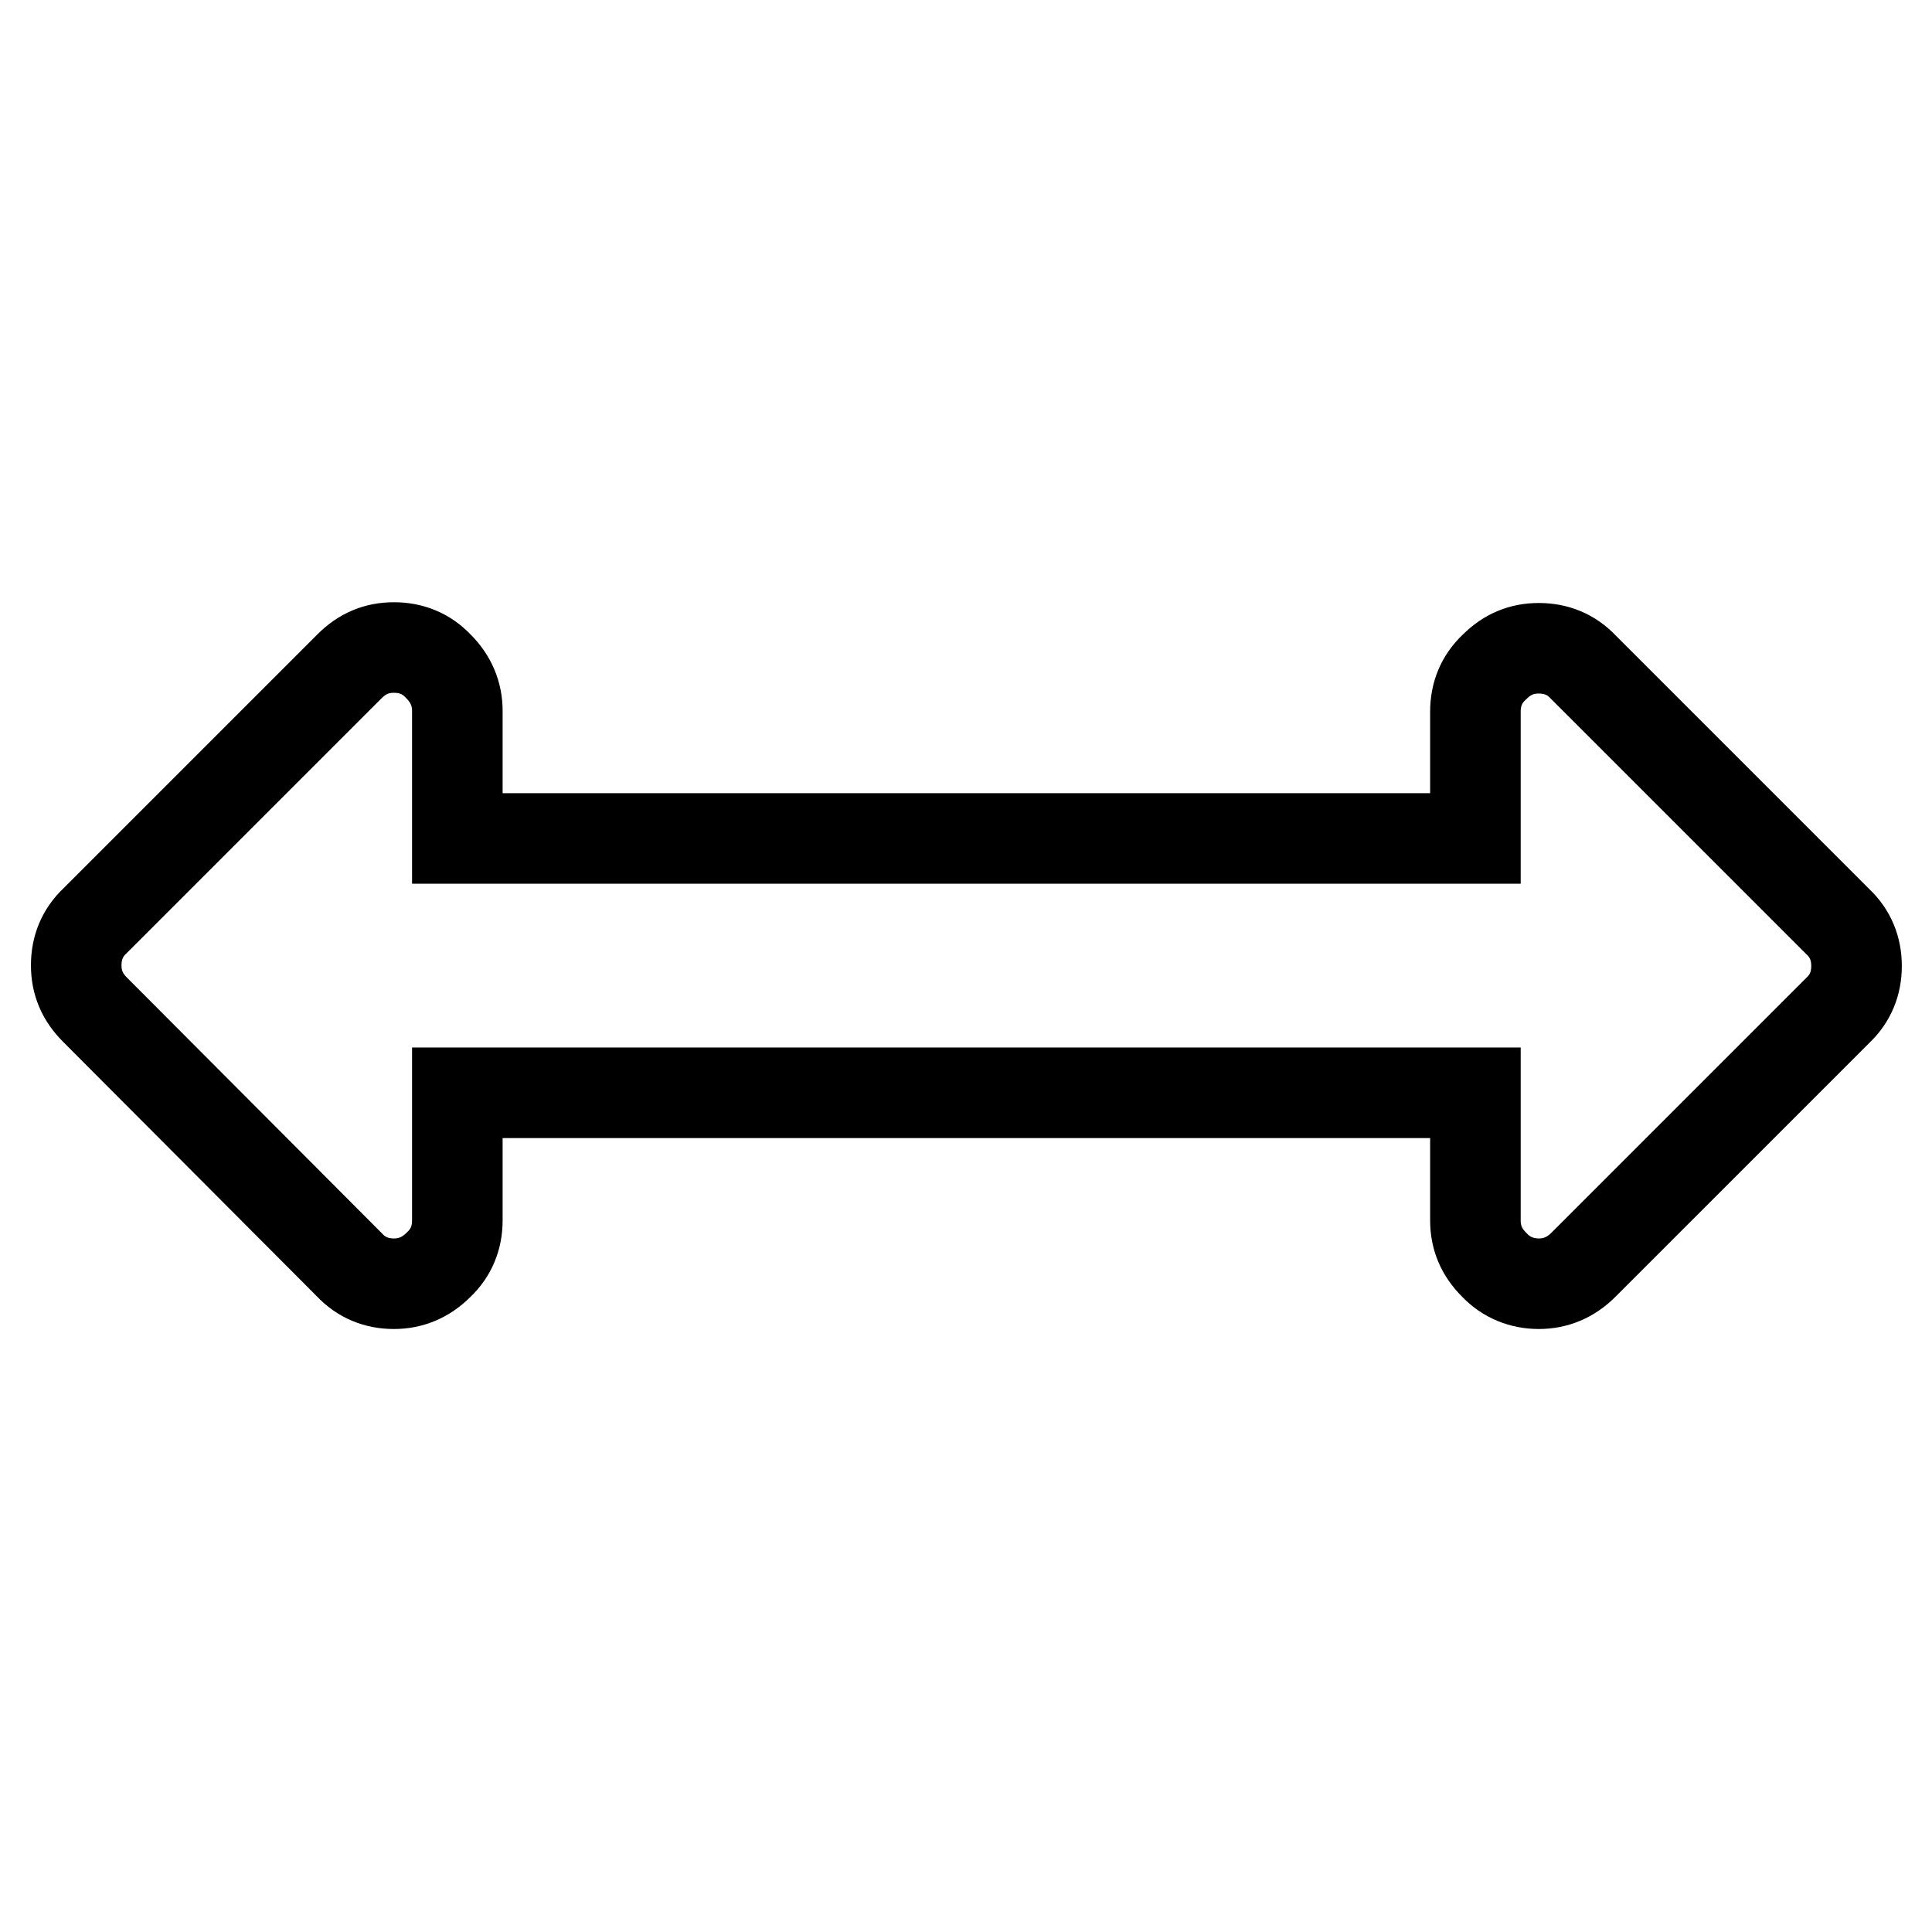
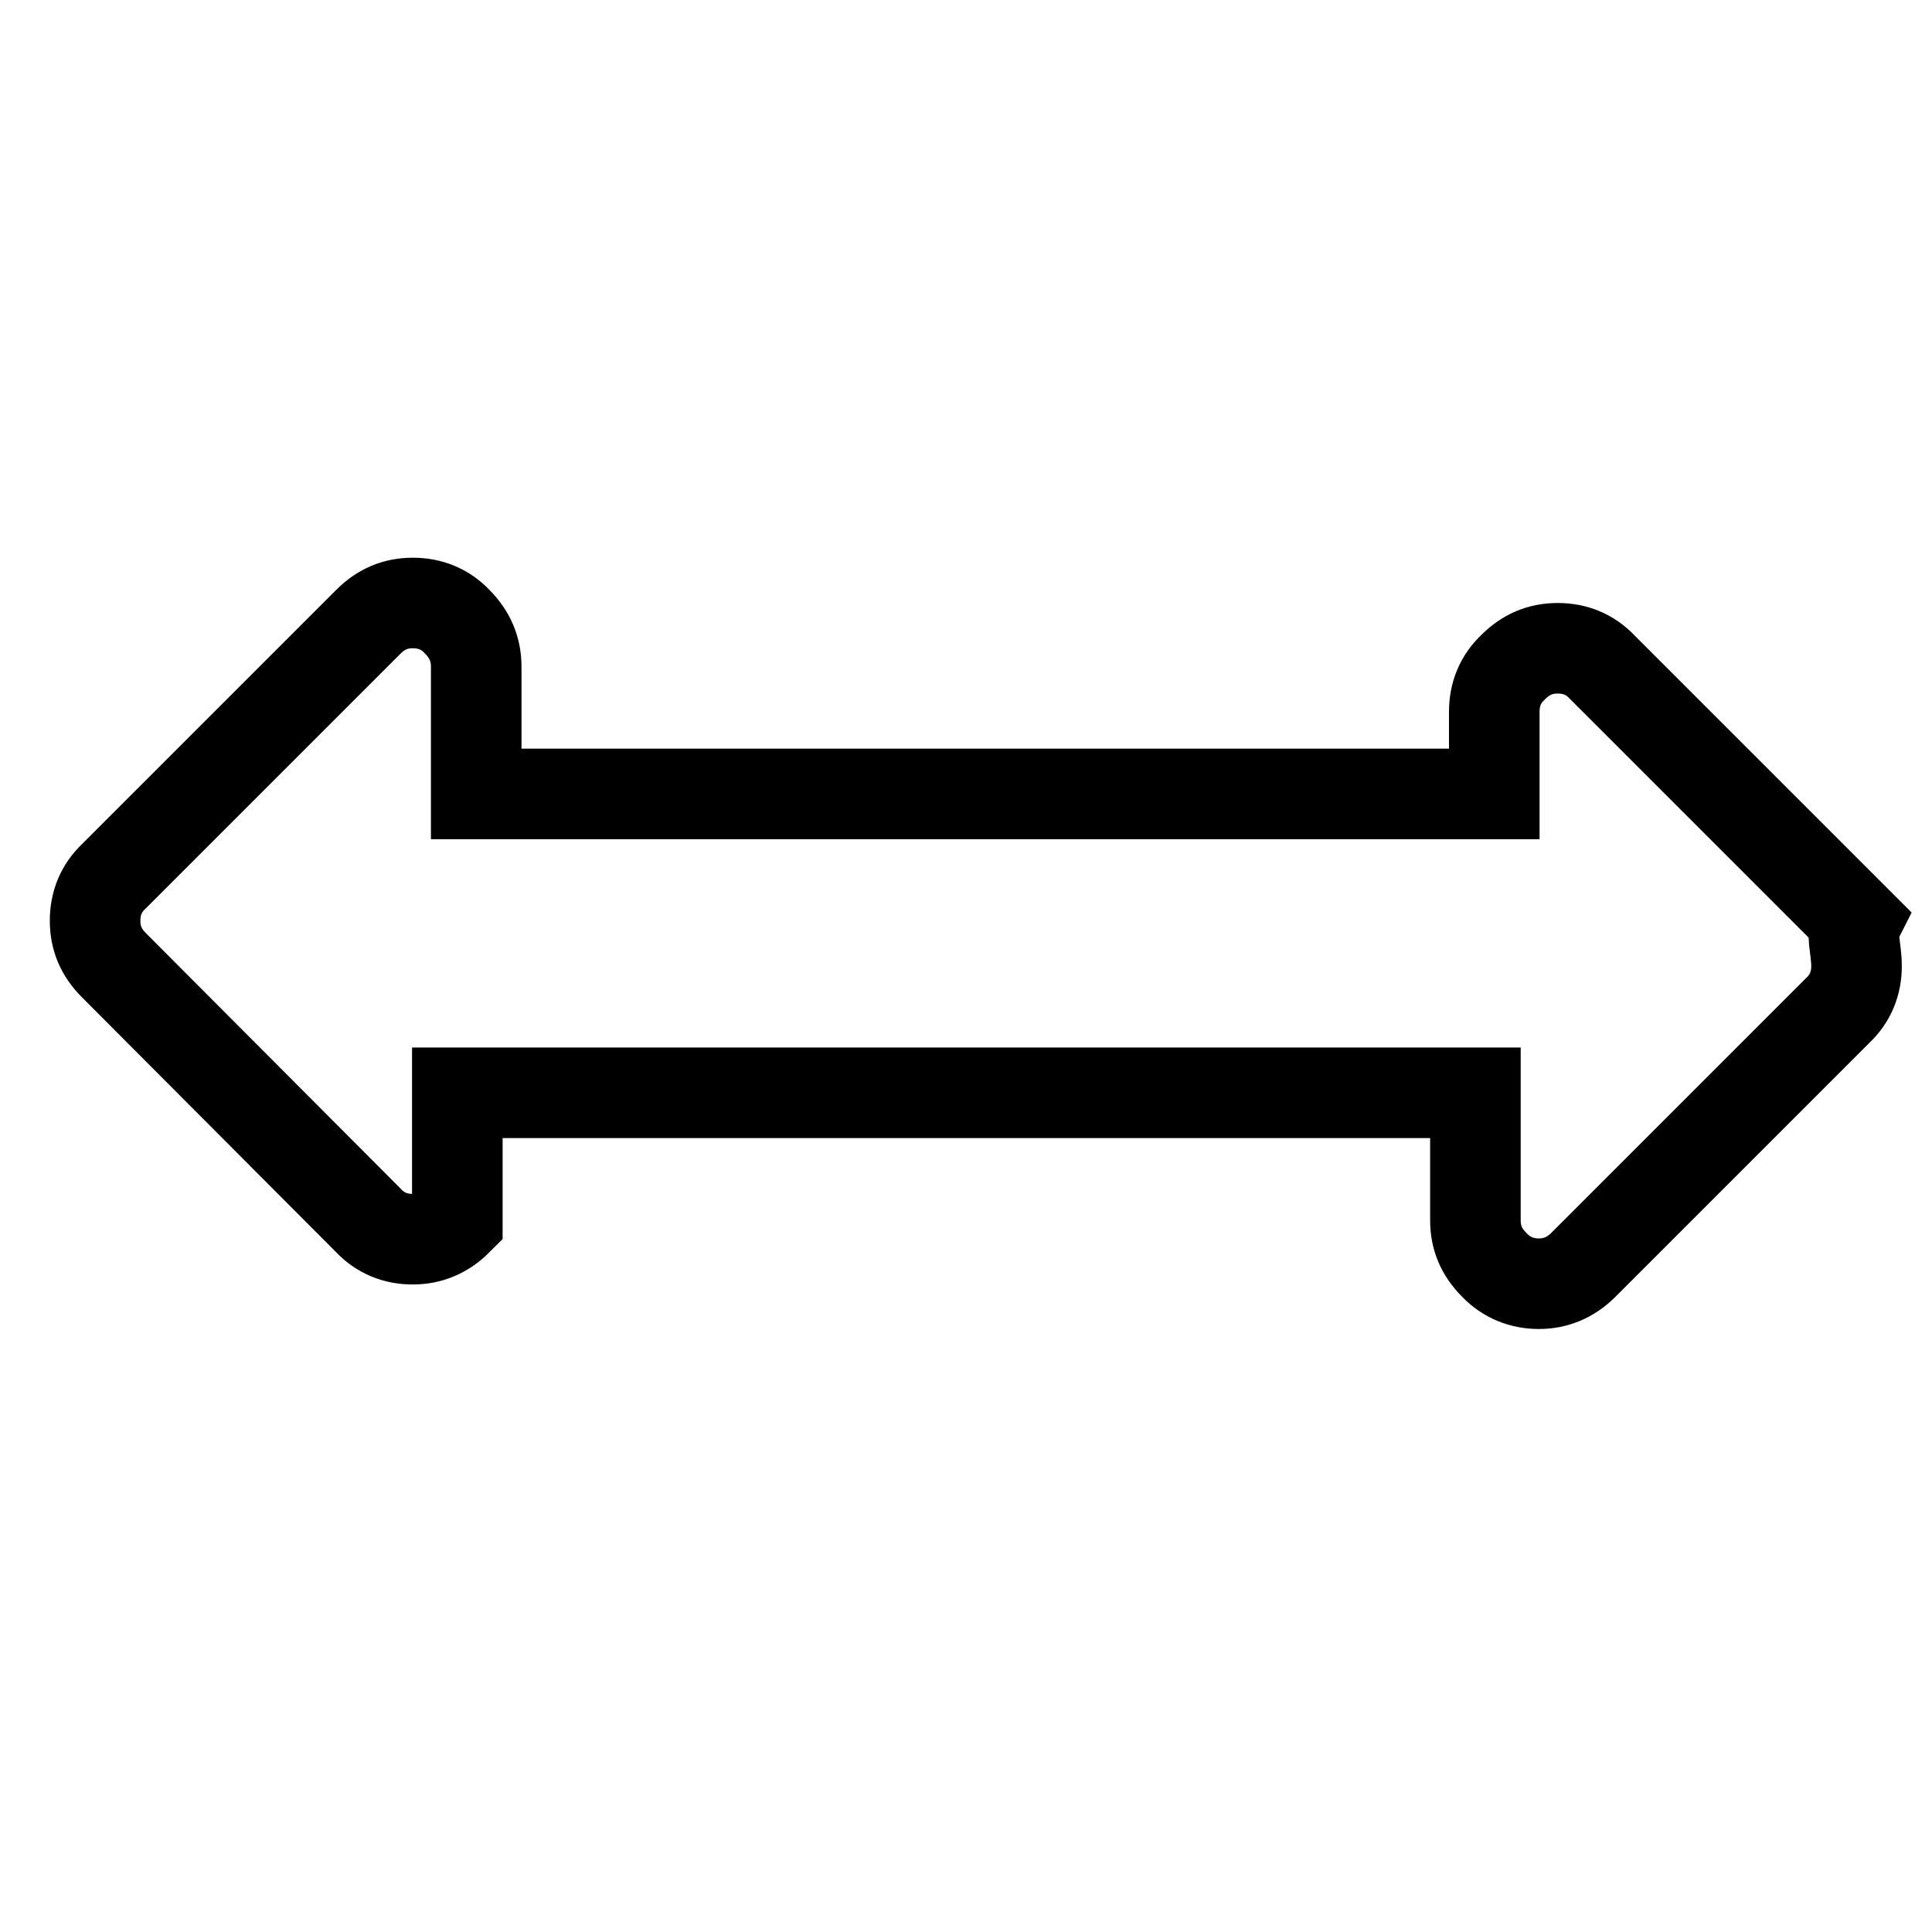
<svg xmlns="http://www.w3.org/2000/svg" version="1.1" x="0px" y="0px" viewBox="0 0 256 256" enable-background="new 0 0 256 256" xml:space="preserve">
  <g>
-     <path stroke-width="12" fill-opacity="0" stroke="#000000" d="M246,128c0,2.3-0.8,4.3-2.5,5.9l-33.7,33.7c-1.7,1.7-3.7,2.5-5.9,2.5s-4.3-0.8-5.9-2.5 c-1.7-1.7-2.5-3.6-2.5-5.9v-16.9H60.6v16.9c0,2.3-0.8,4.3-2.5,5.9c-1.7,1.7-3.7,2.5-5.9,2.5c-2.3,0-4.3-0.8-5.9-2.5l-33.7-33.8 c-1.7-1.7-2.5-3.6-2.5-5.9c0-2.3,0.8-4.3,2.5-5.9l33.7-33.7c1.7-1.7,3.6-2.5,5.9-2.5c2.3,0,4.3,0.8,5.9,2.5 c1.7,1.7,2.5,3.7,2.5,5.9v16.9h134.9V94.3c0-2.3,0.8-4.3,2.5-5.9c1.7-1.7,3.6-2.5,5.9-2.5c2.3,0,4.3,0.8,5.9,2.5l33.7,33.7 C245.2,123.7,246,125.7,246,128z" />
+     <path stroke-width="12" fill-opacity="0" stroke="#000000" d="M246,128c0,2.3-0.8,4.3-2.5,5.9l-33.7,33.7c-1.7,1.7-3.7,2.5-5.9,2.5s-4.3-0.8-5.9-2.5 c-1.7-1.7-2.5-3.6-2.5-5.9v-16.9H60.6v16.9c-1.7,1.7-3.7,2.5-5.9,2.5c-2.3,0-4.3-0.8-5.9-2.5l-33.7-33.8 c-1.7-1.7-2.5-3.6-2.5-5.9c0-2.3,0.8-4.3,2.5-5.9l33.7-33.7c1.7-1.7,3.6-2.5,5.9-2.5c2.3,0,4.3,0.8,5.9,2.5 c1.7,1.7,2.5,3.7,2.5,5.9v16.9h134.9V94.3c0-2.3,0.8-4.3,2.5-5.9c1.7-1.7,3.6-2.5,5.9-2.5c2.3,0,4.3,0.8,5.9,2.5l33.7,33.7 C245.2,123.7,246,125.7,246,128z" />
  </g>
</svg>